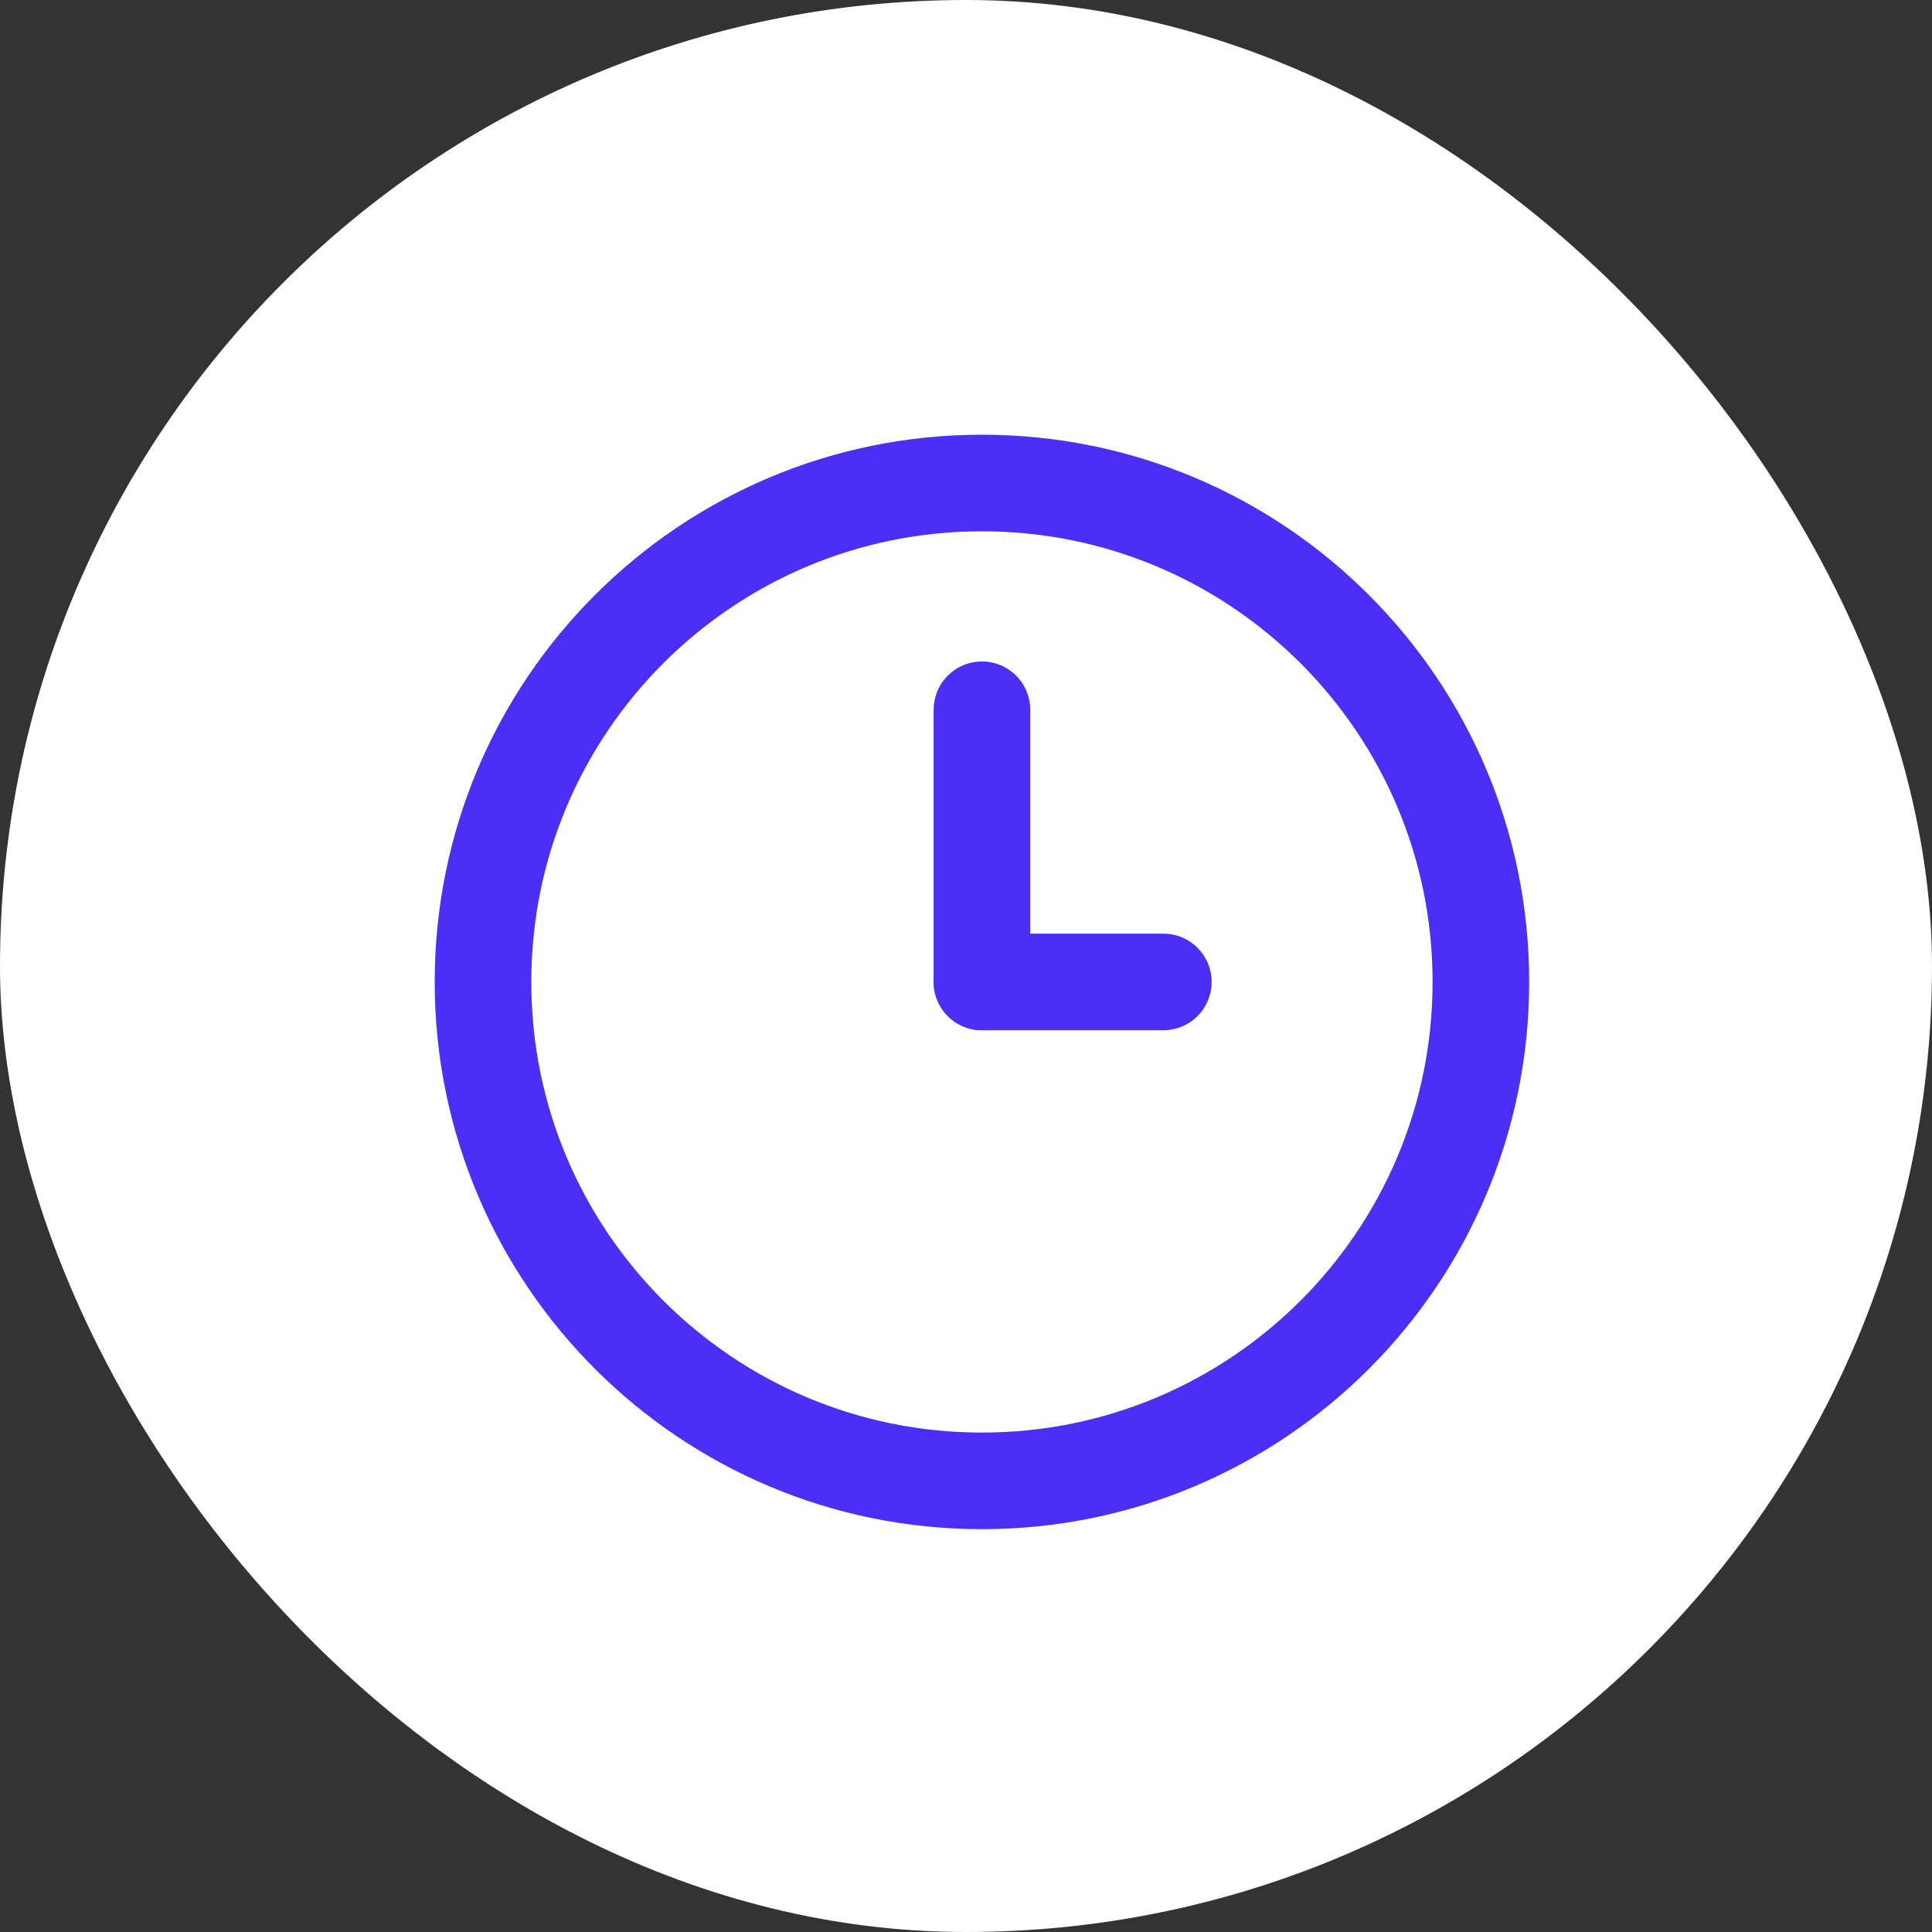
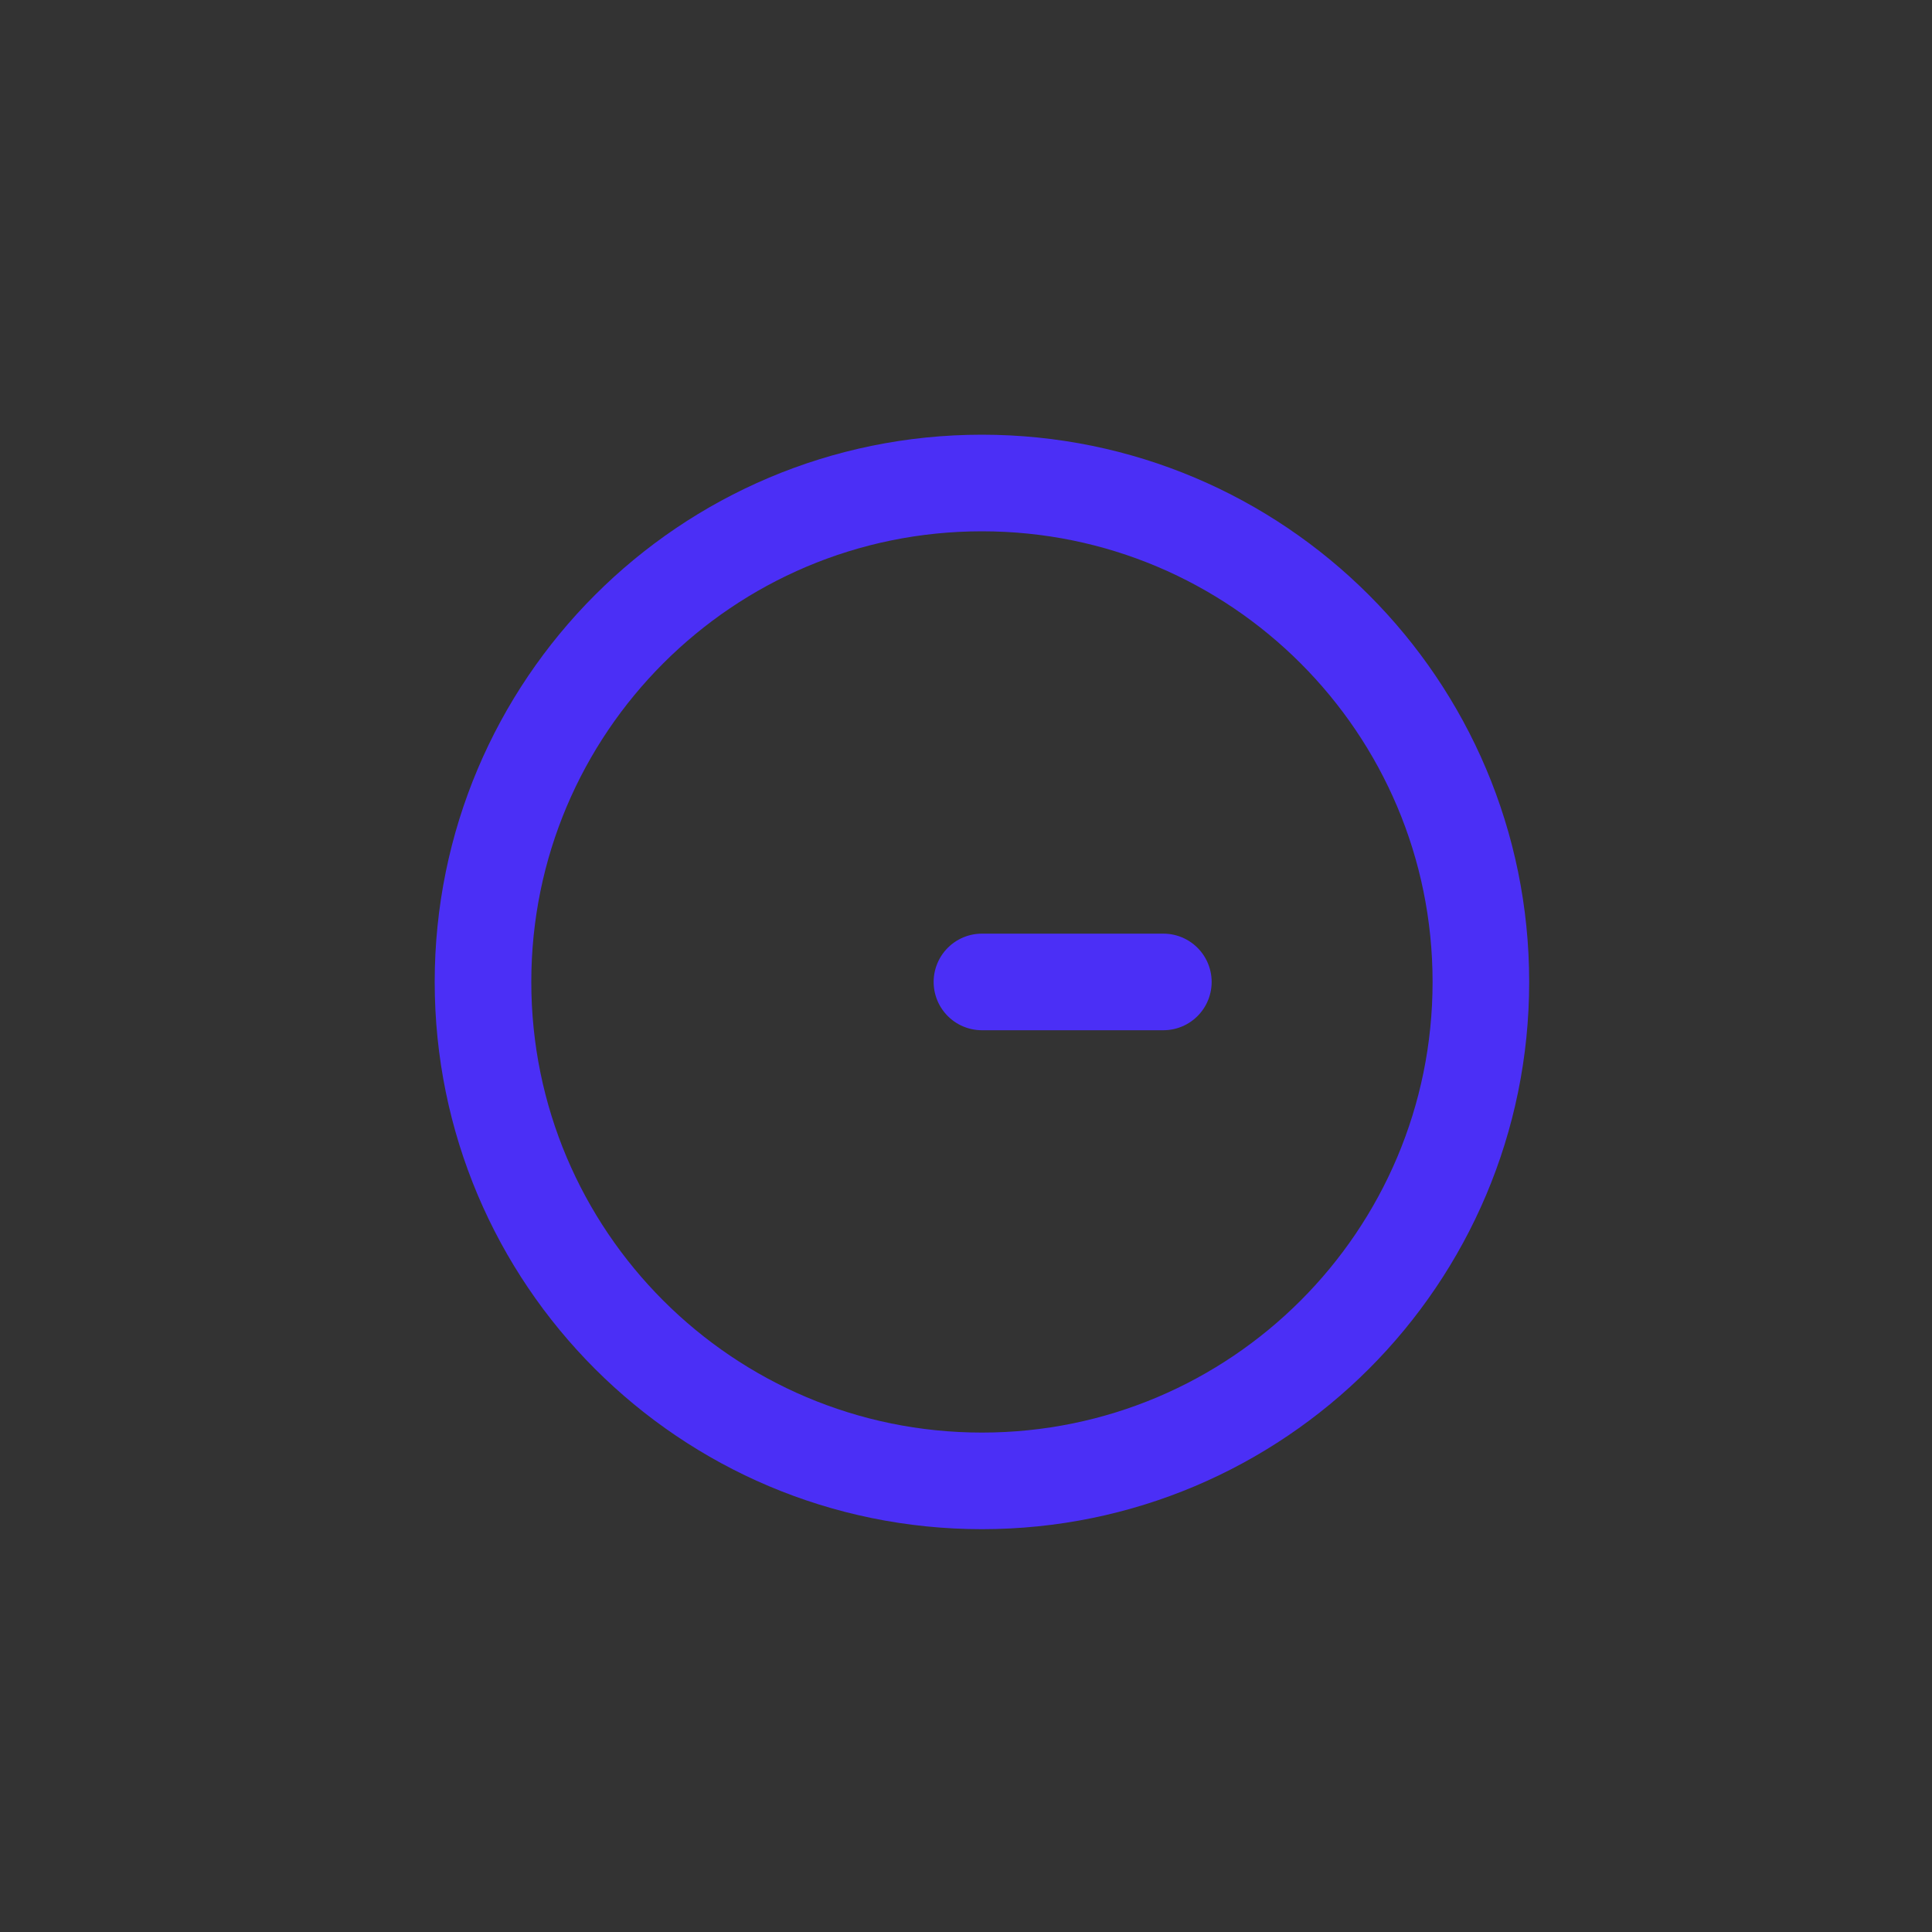
<svg xmlns="http://www.w3.org/2000/svg" width="40" height="40" viewBox="0 0 40 40" fill="none">
  <rect x="0" y="0" width="40" height="40" fill="#333333" stroke="none" />
-   <rect width="40" height="40" rx="20" fill="white" />
  <path d="M20.33 30.66C26.035 30.66 30.66 26.035 30.66 20.33C30.66 14.625 26.035 10 20.33 10C14.625 10 10 14.625 10 20.33C10 26.035 14.625 30.66 20.33 30.66Z" stroke="#4B2FF6" stroke-width="2" stroke-linecap="round" stroke-linejoin="round" />
-   <path d="M20.33 14.695V20.33" stroke="#4B2FF6" stroke-width="2" stroke-linecap="round" stroke-linejoin="round" />
  <path d="M24.086 20.33H20.33" stroke="#4B2FF6" stroke-width="2" stroke-linecap="round" stroke-linejoin="round" />
</svg>